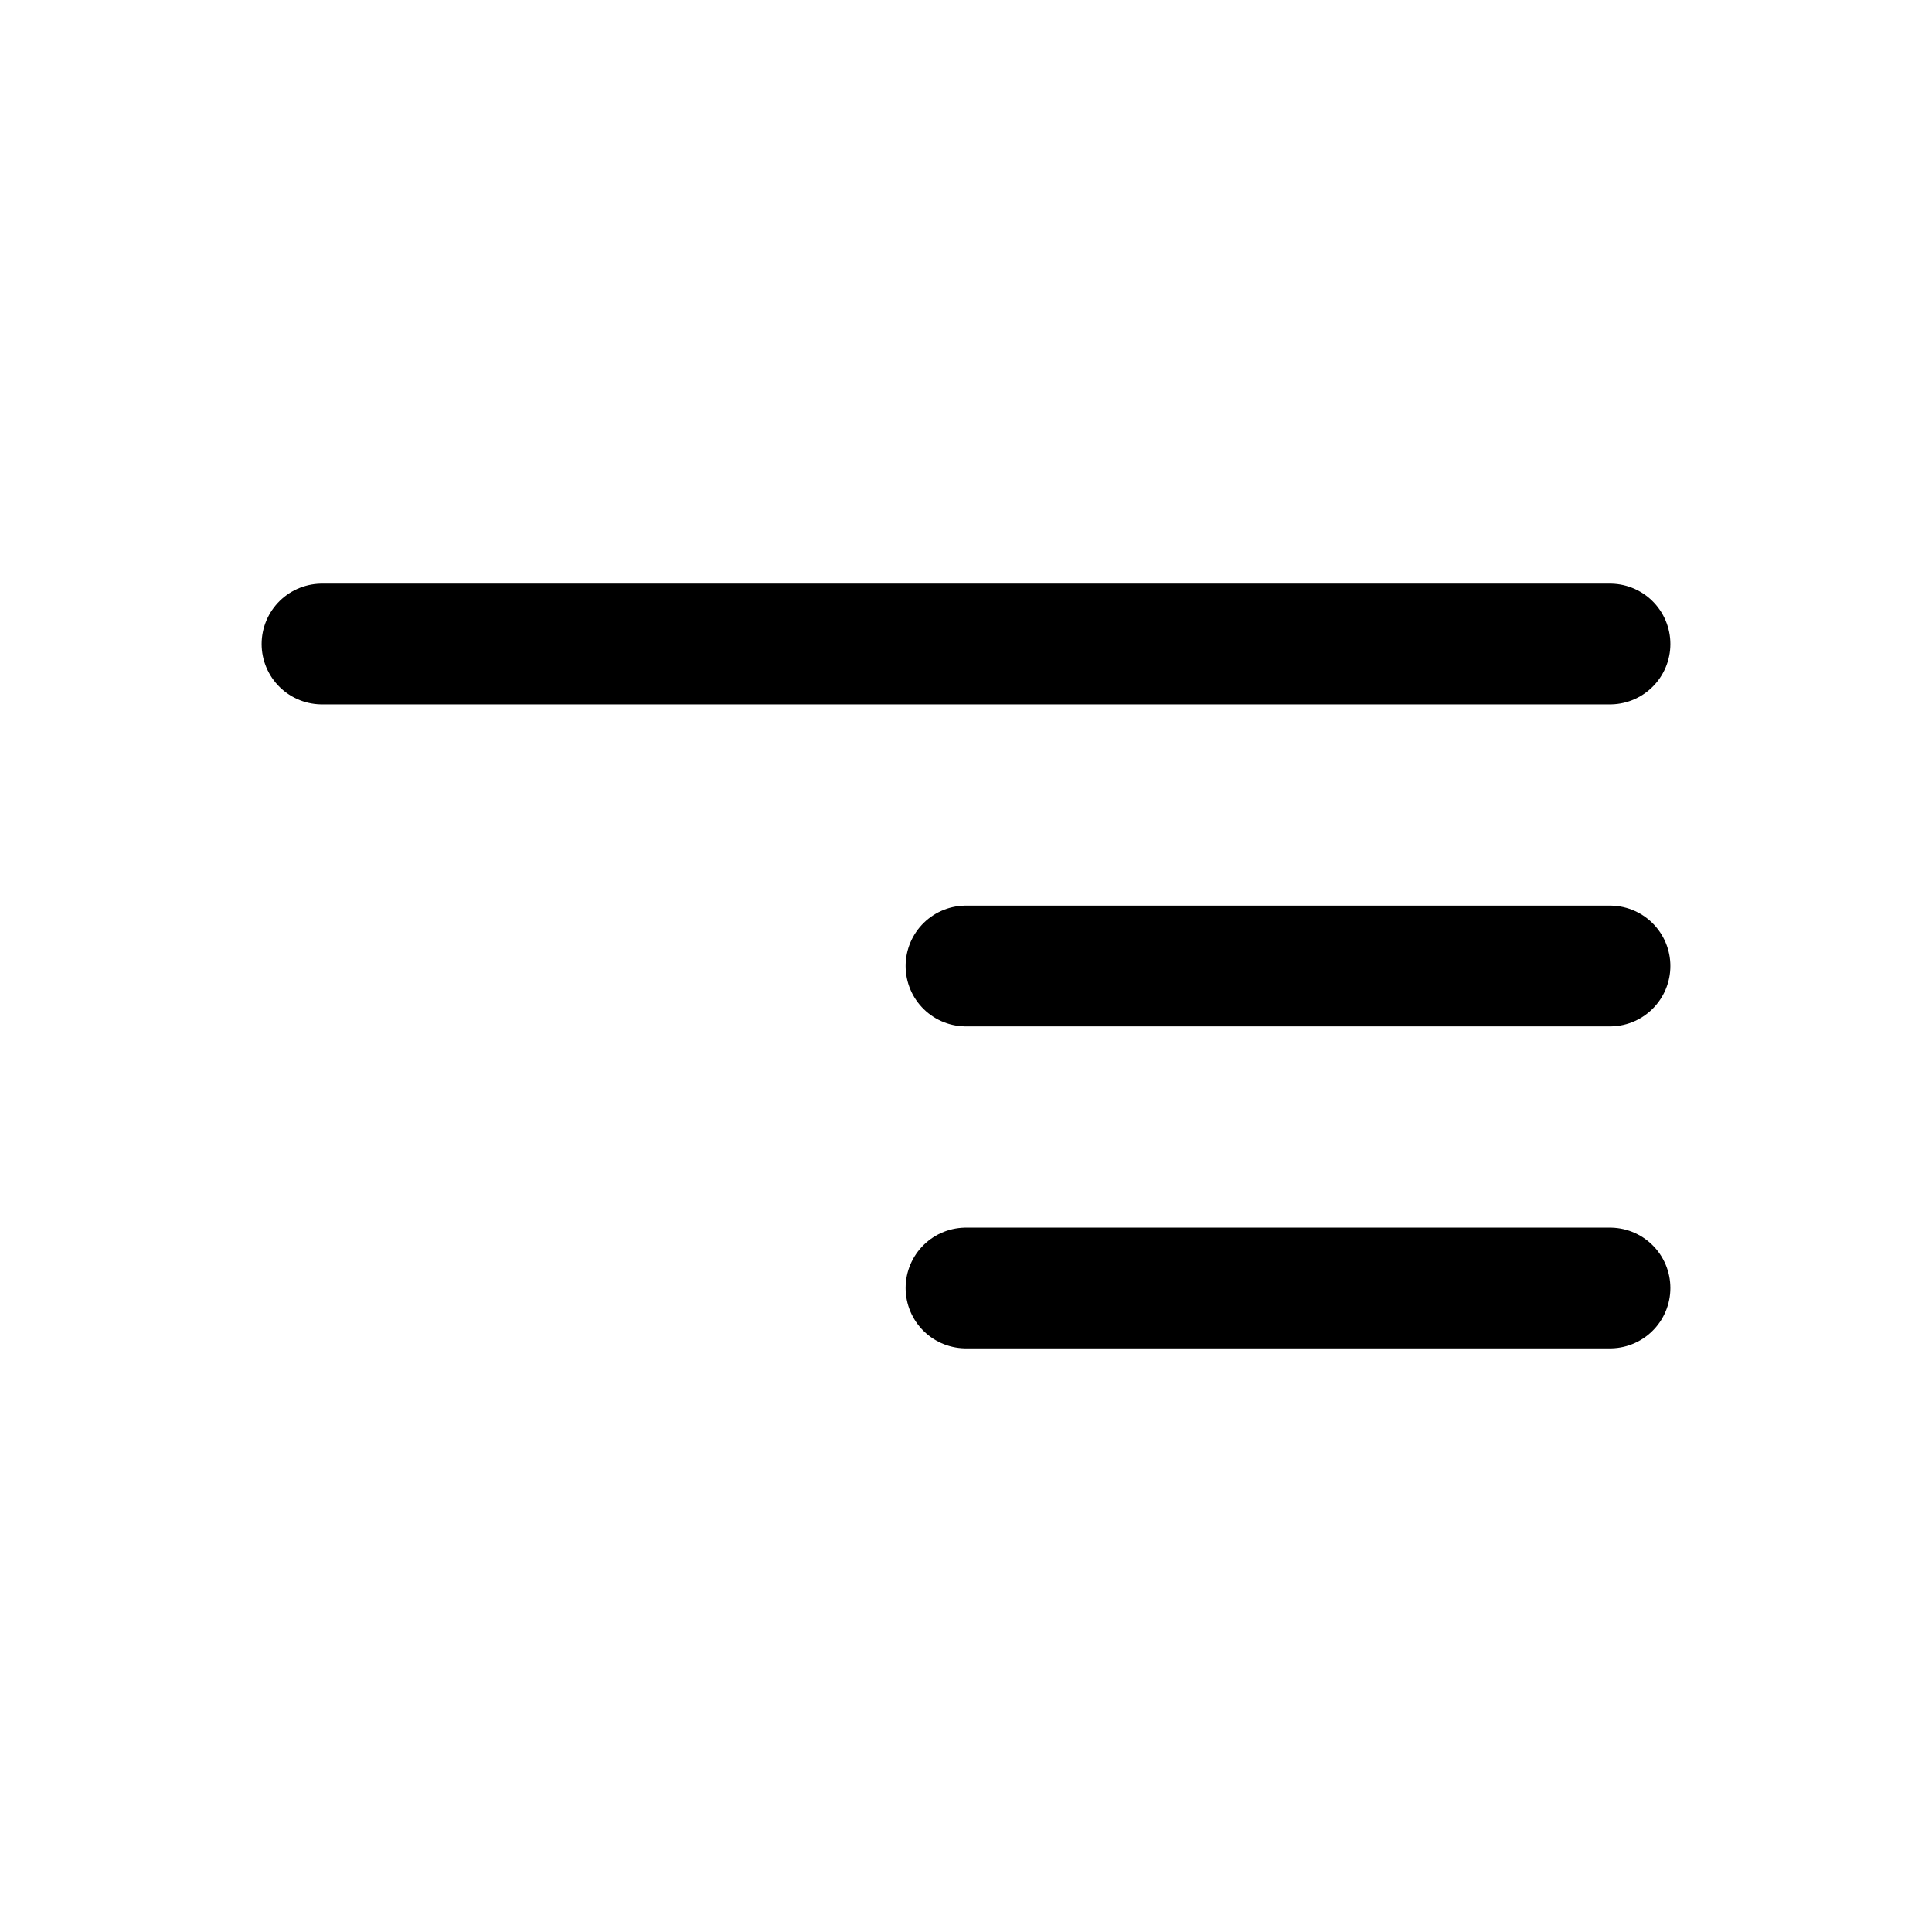
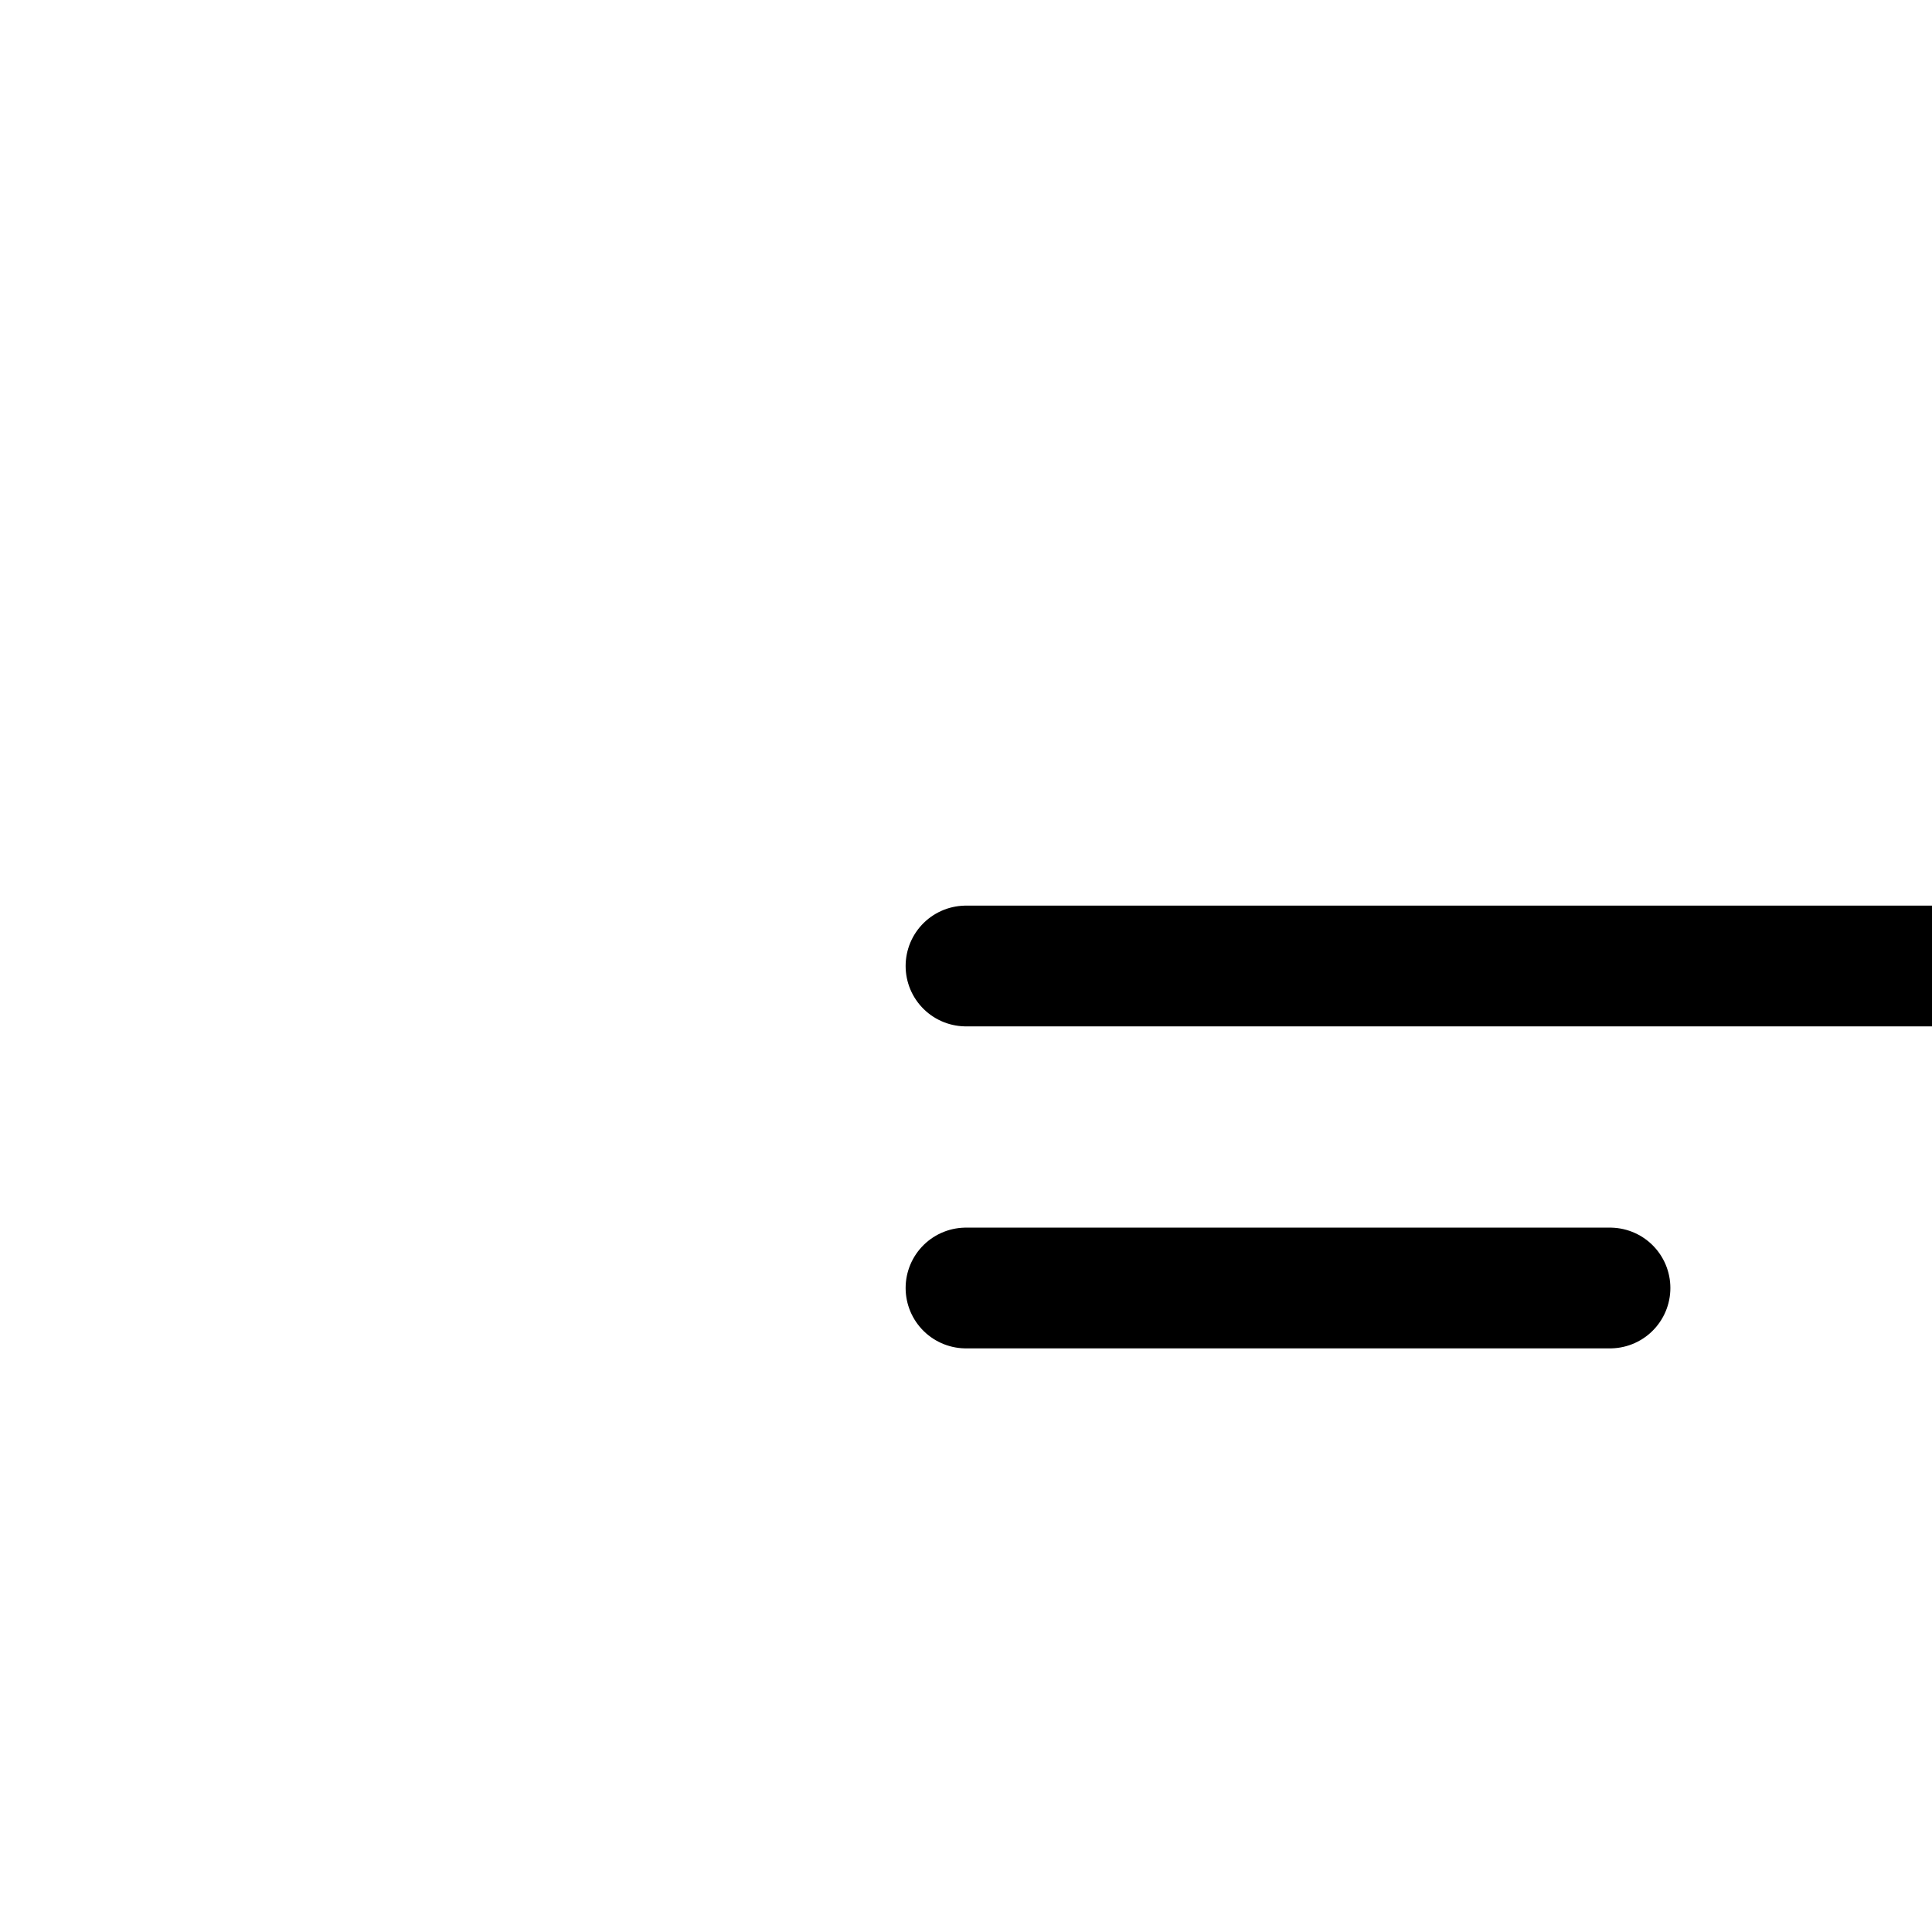
<svg xmlns="http://www.w3.org/2000/svg" width="800px" height="800px" viewBox="0 0 24 24" fill="none">
-   <path d="M12 12h8M4 8h16M12 16h8" stroke="#000000" stroke-width="1.5" stroke-miterlimit="10" stroke-linecap="round" />
+   <path d="M12 12h8h16M12 16h8" stroke="#000000" stroke-width="1.5" stroke-miterlimit="10" stroke-linecap="round" />
</svg>